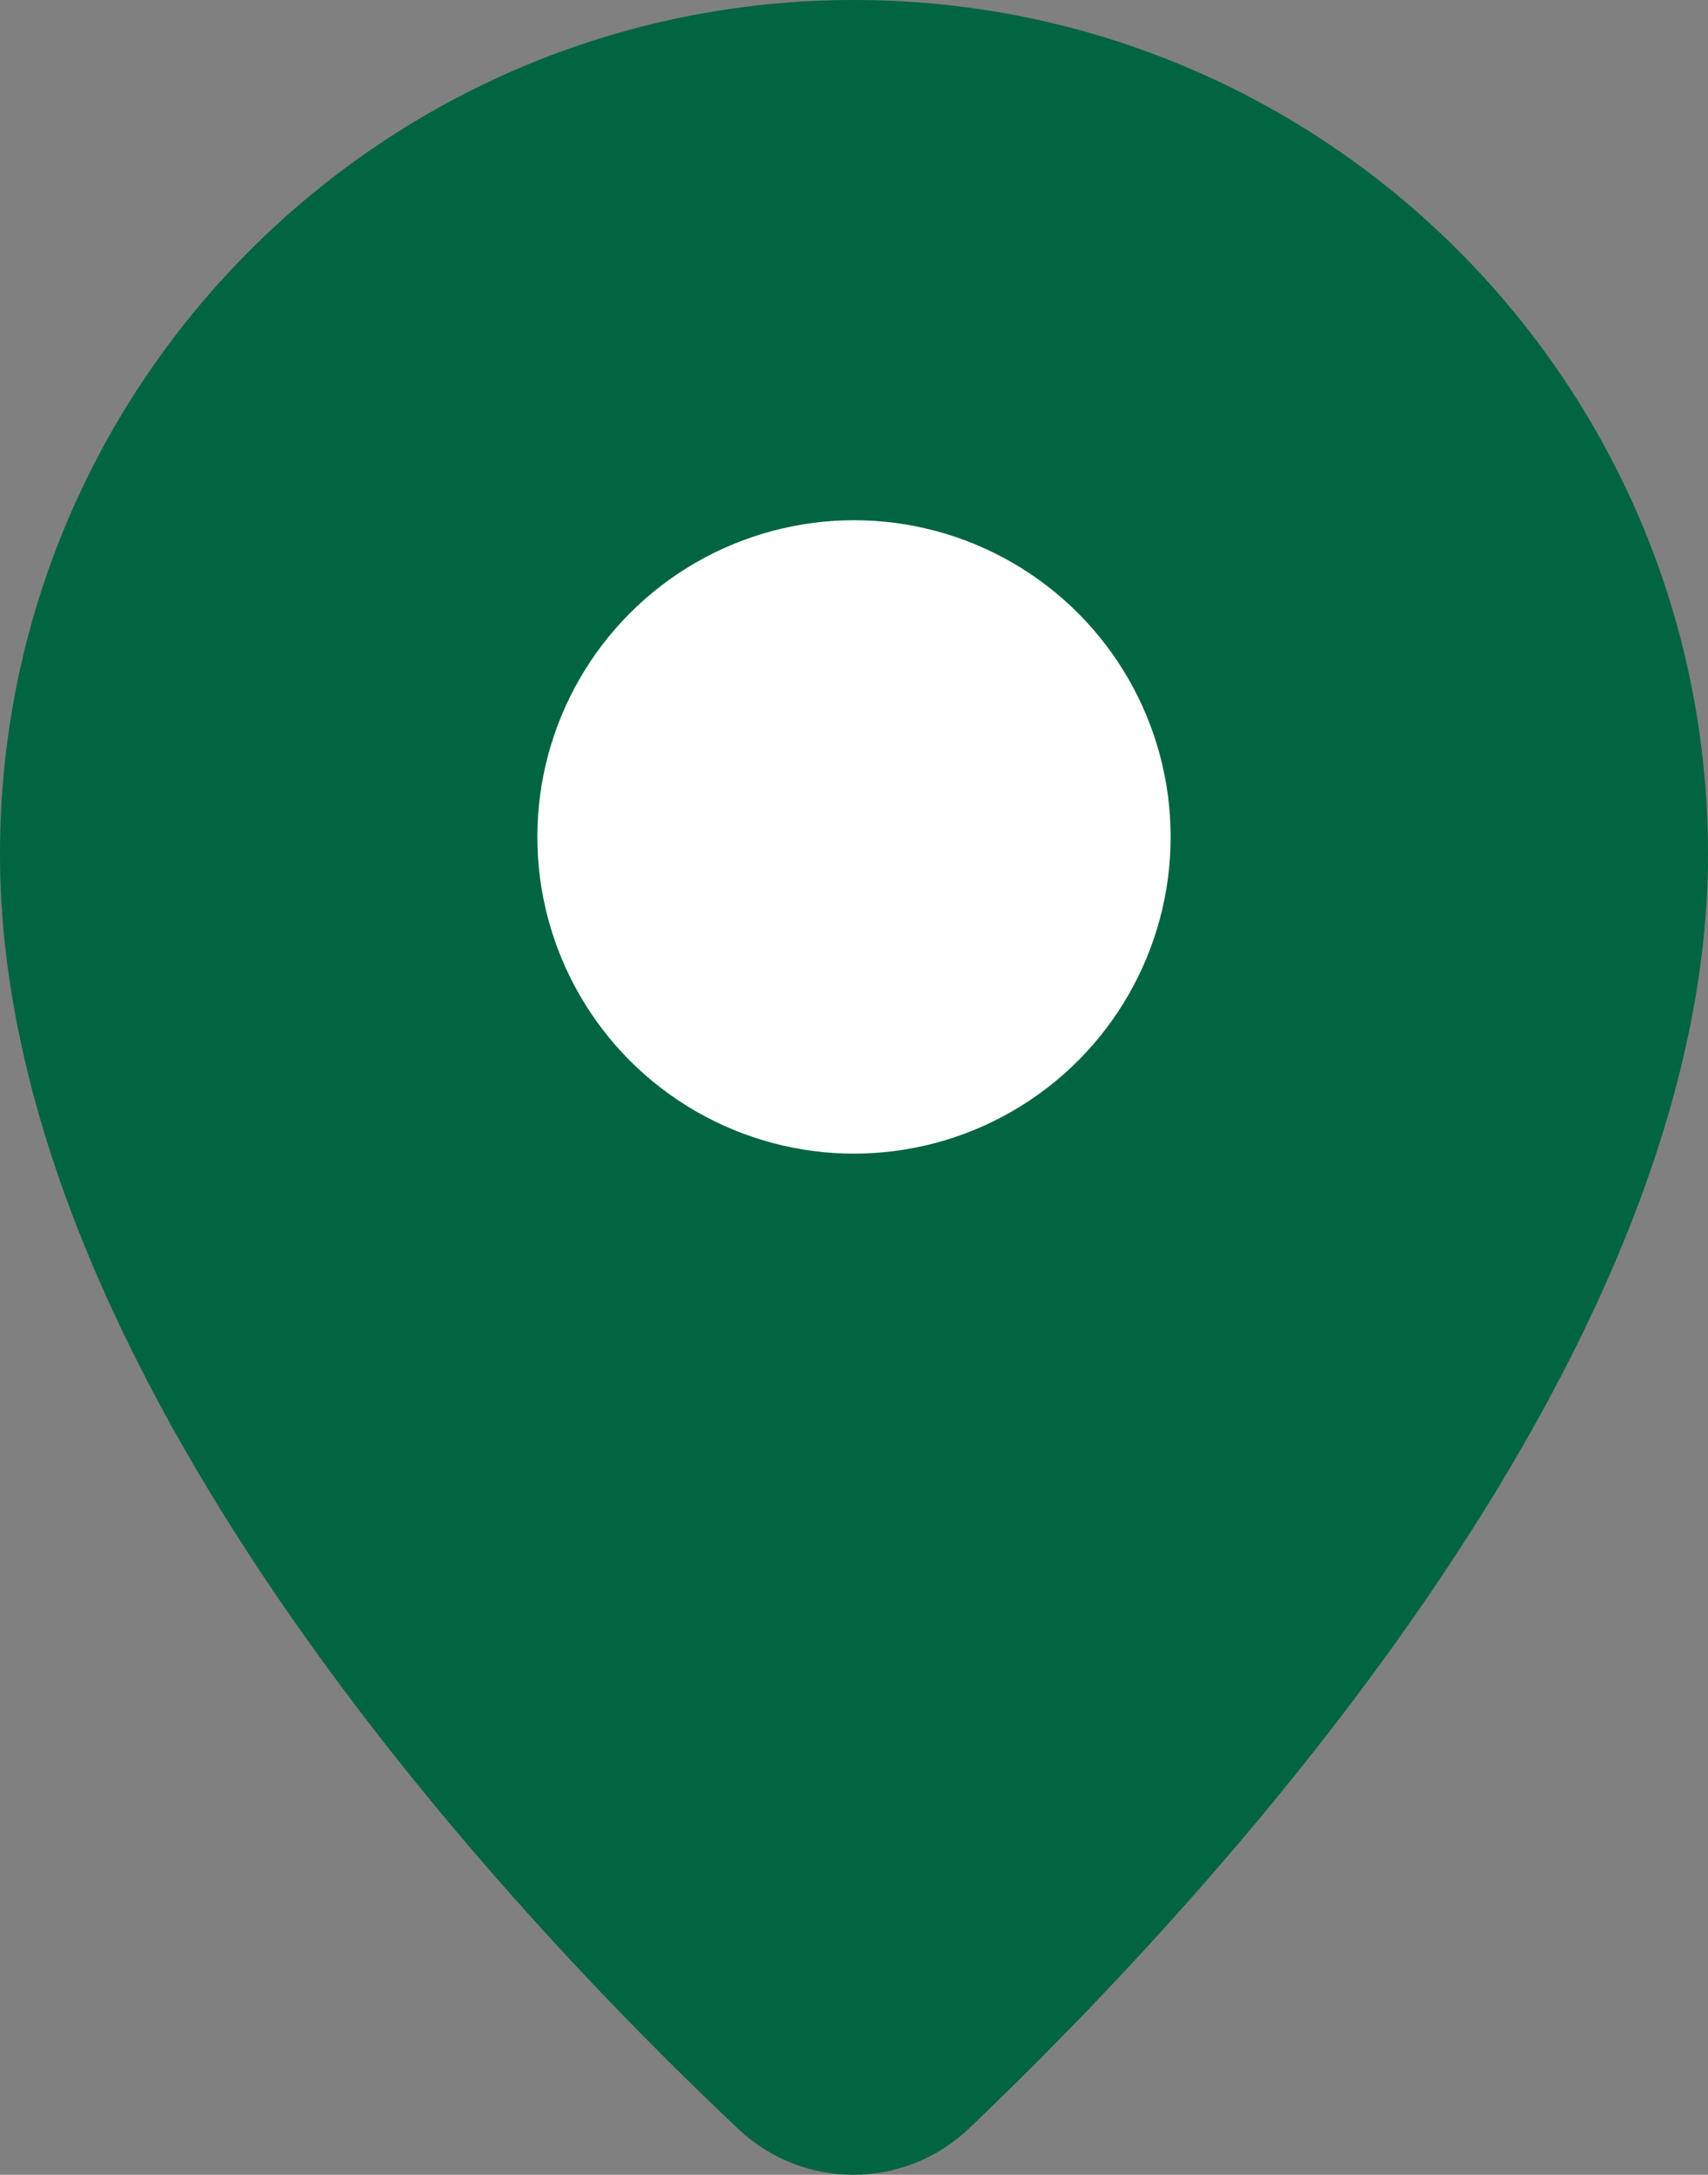
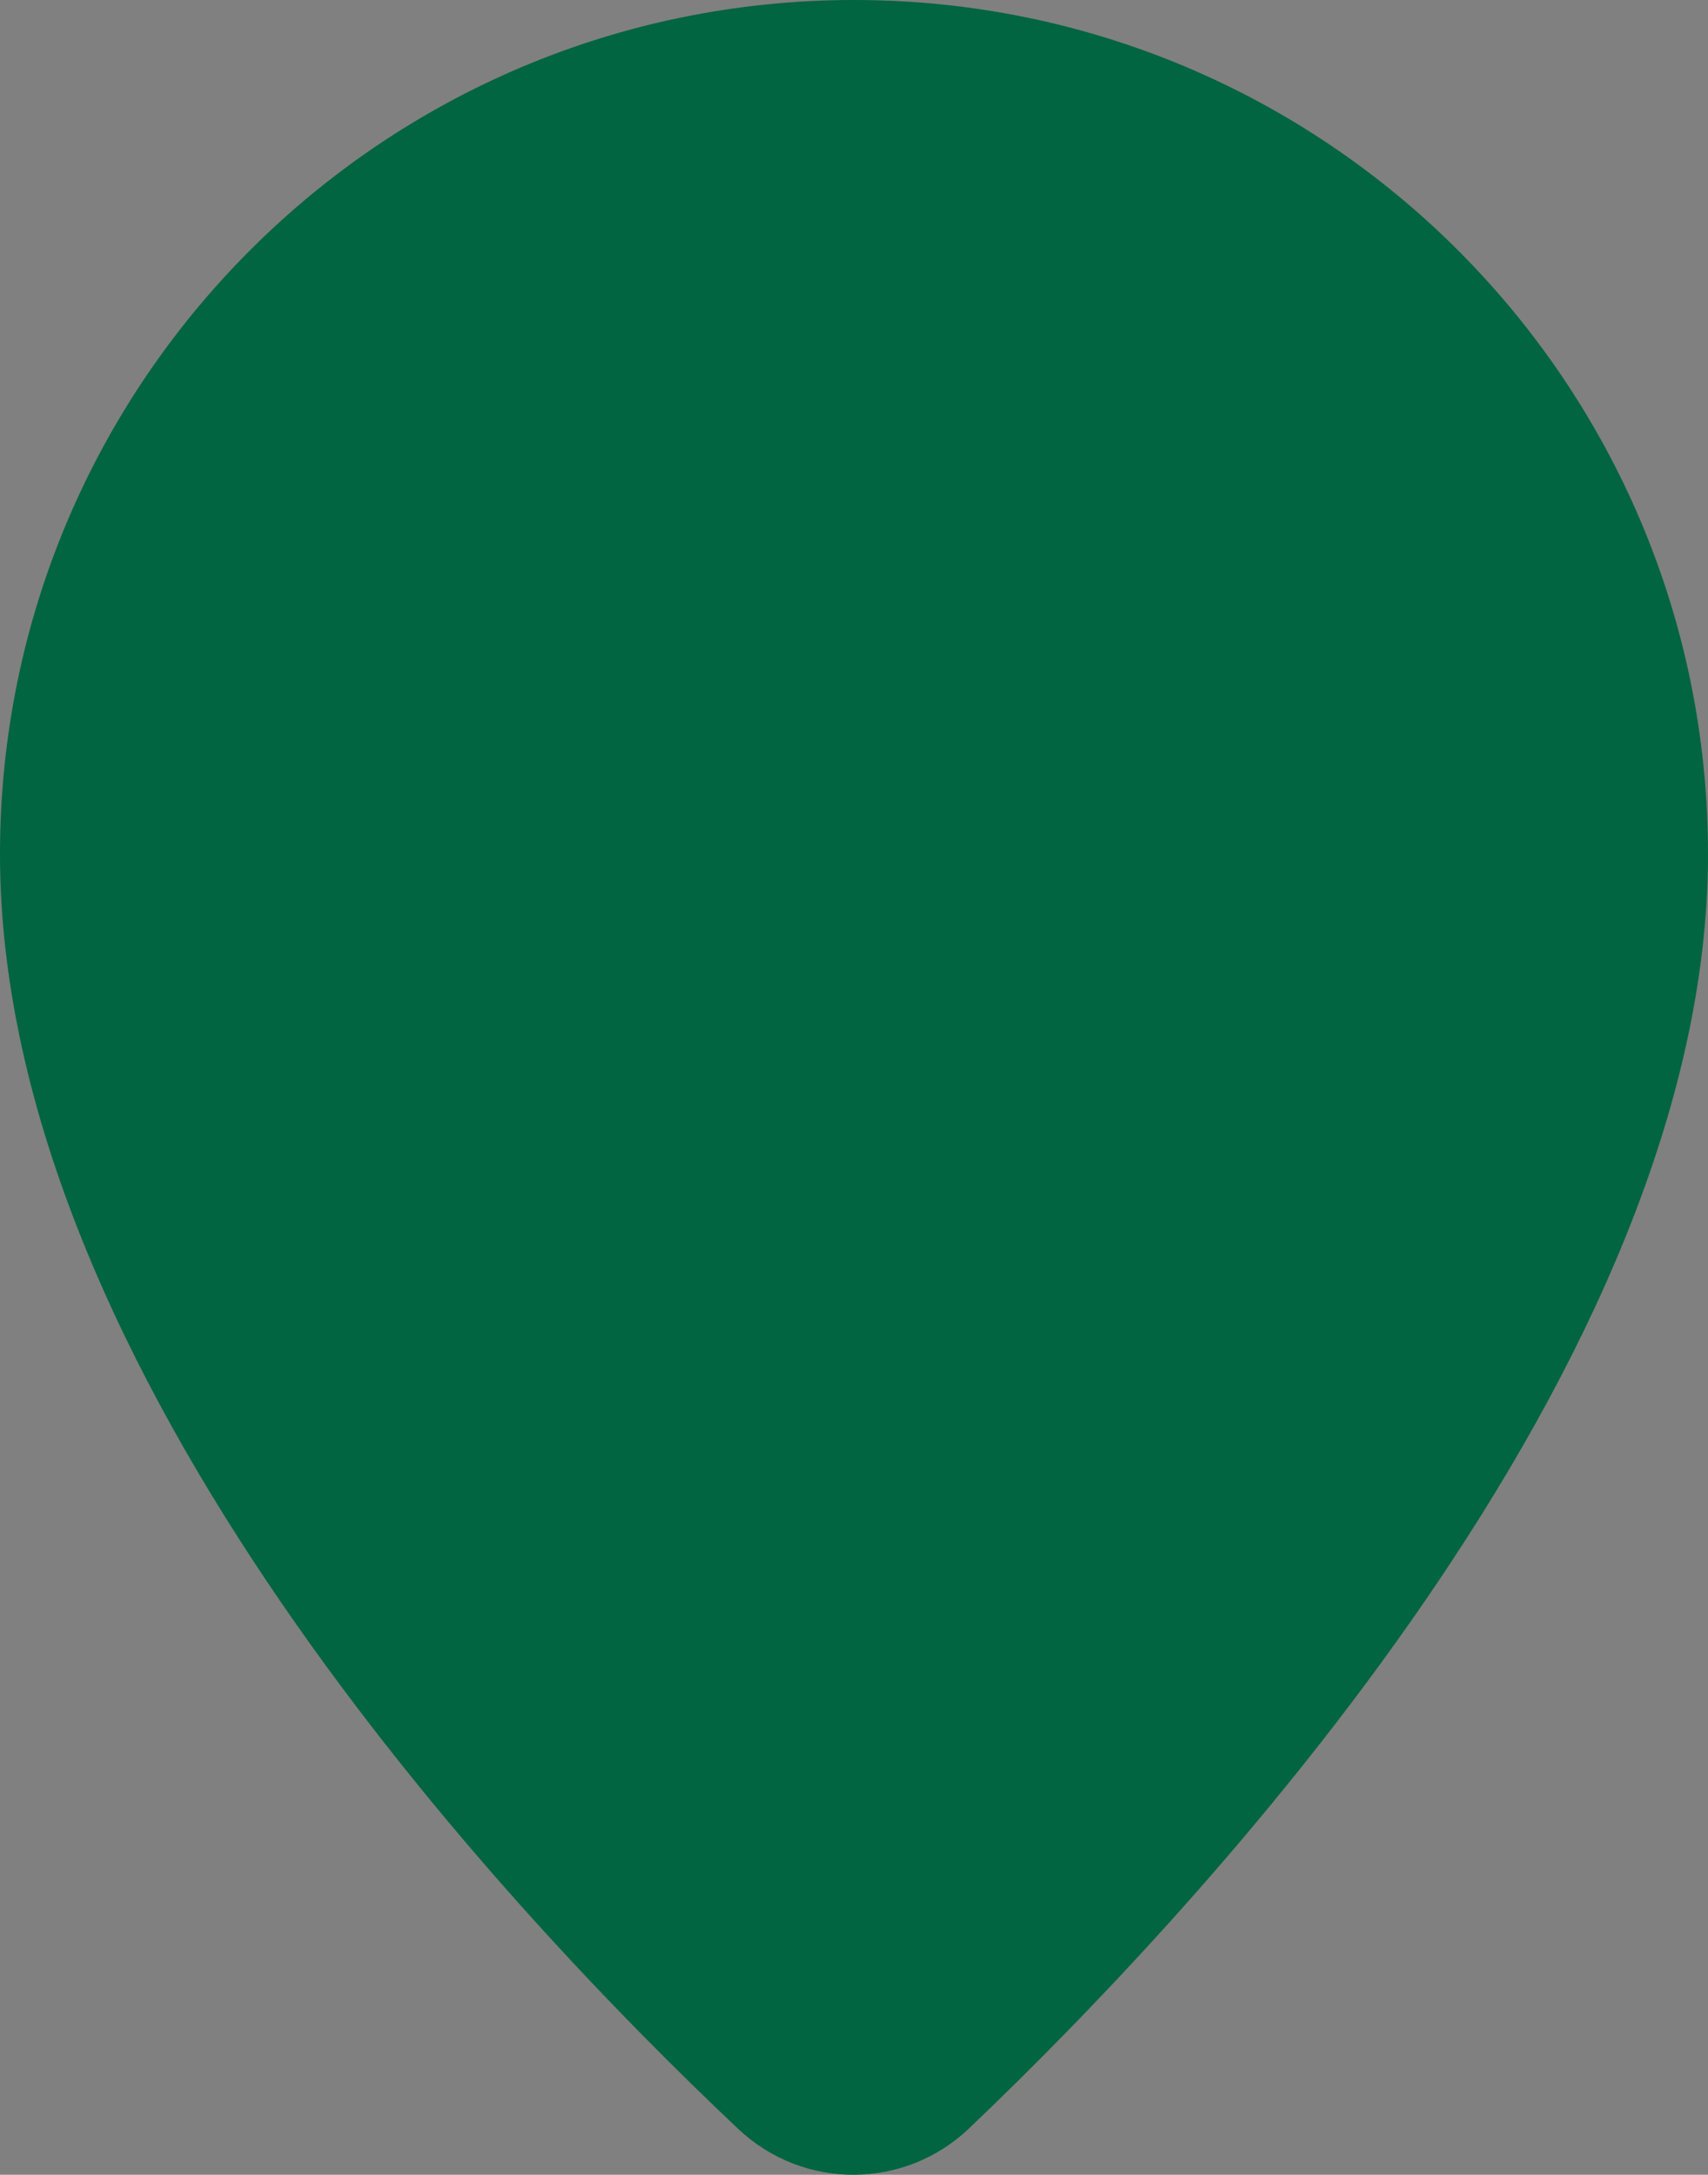
<svg xmlns="http://www.w3.org/2000/svg" id="_イヤー_2" viewBox="0 0 48.622 61.899">
  <rect x="0" y="0" width="48.622" height="61.899" fill="#808080" stroke="none" />
  <defs>
    <style>.cls-1{fill:#006540;}.cls-2{fill:#fff;}</style>
  </defs>
  <g id="_イヤー_1-2">
    <g>
      <path class="cls-1" d="M48.622,24.311c0,14.539-14.397,29.94-21.033,36.266-1.842,1.756-4.724,1.764-6.574,.017C14.371,54.323,0,39.053,0,24.311,0,10.884,10.884,0,24.311,0s24.311,10.884,24.311,24.311Z" />
-       <circle class="cls-2" cx="24.311" cy="23.821" r="9.014" />
    </g>
  </g>
</svg>